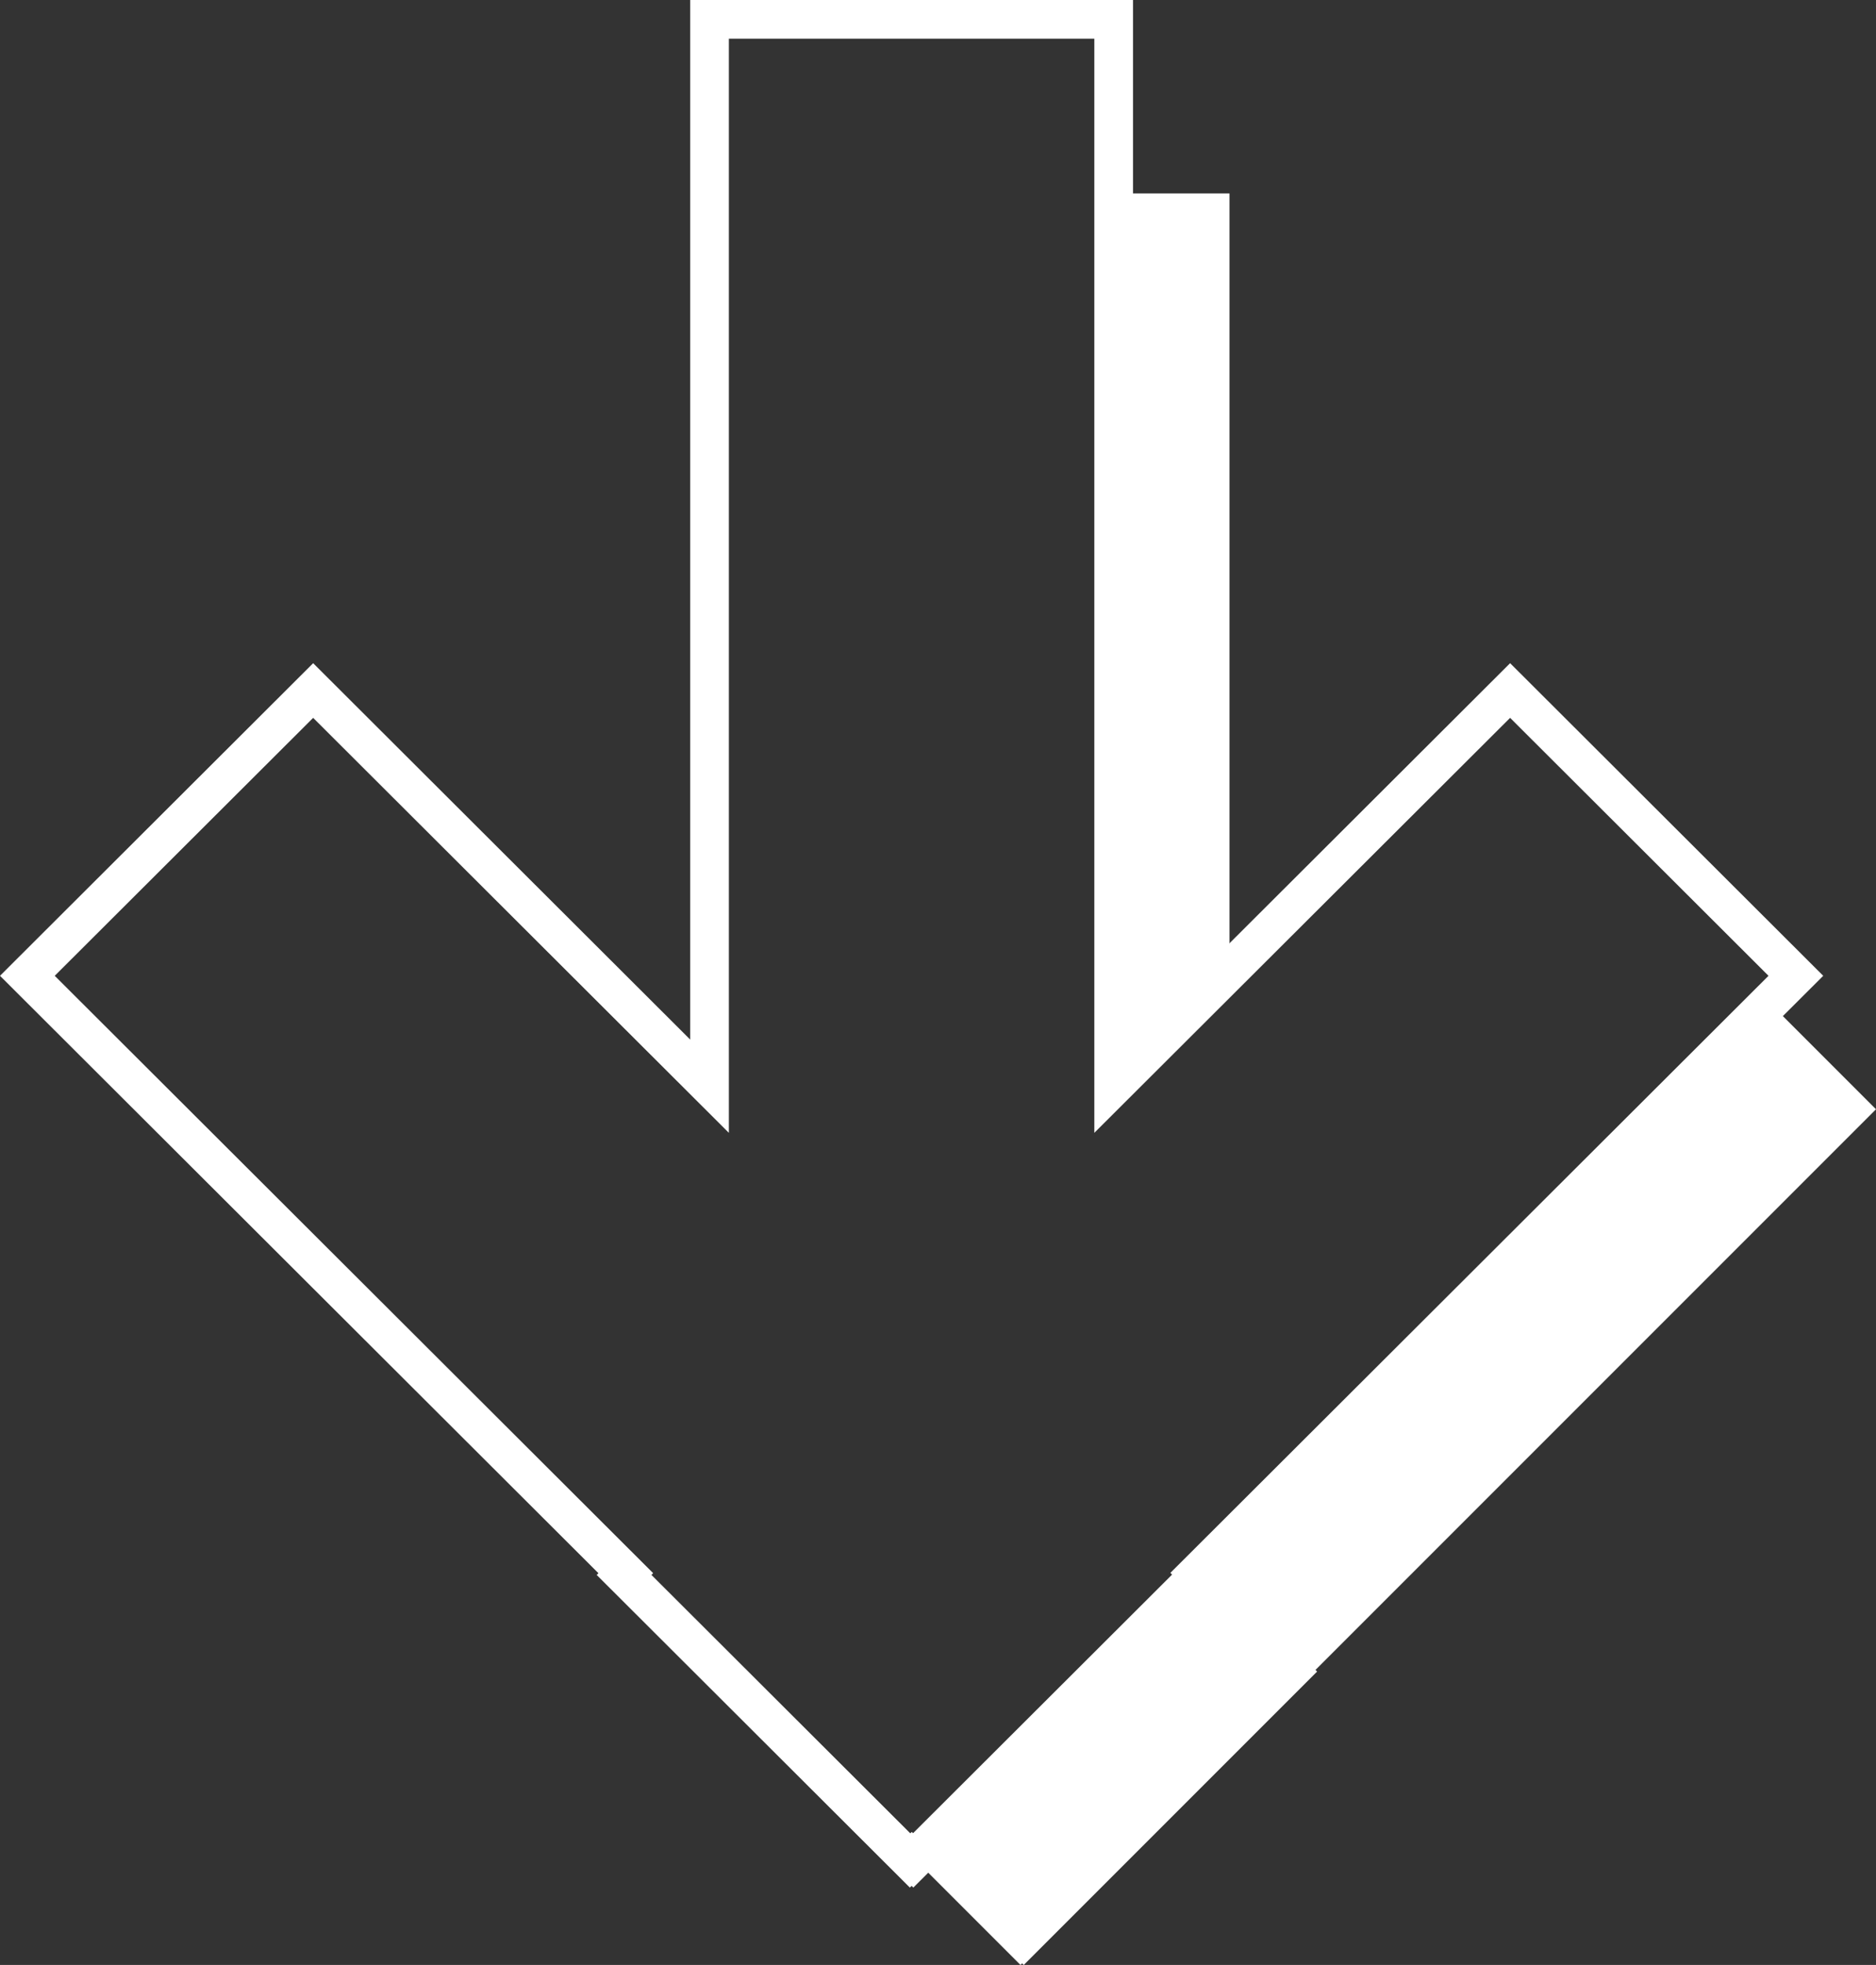
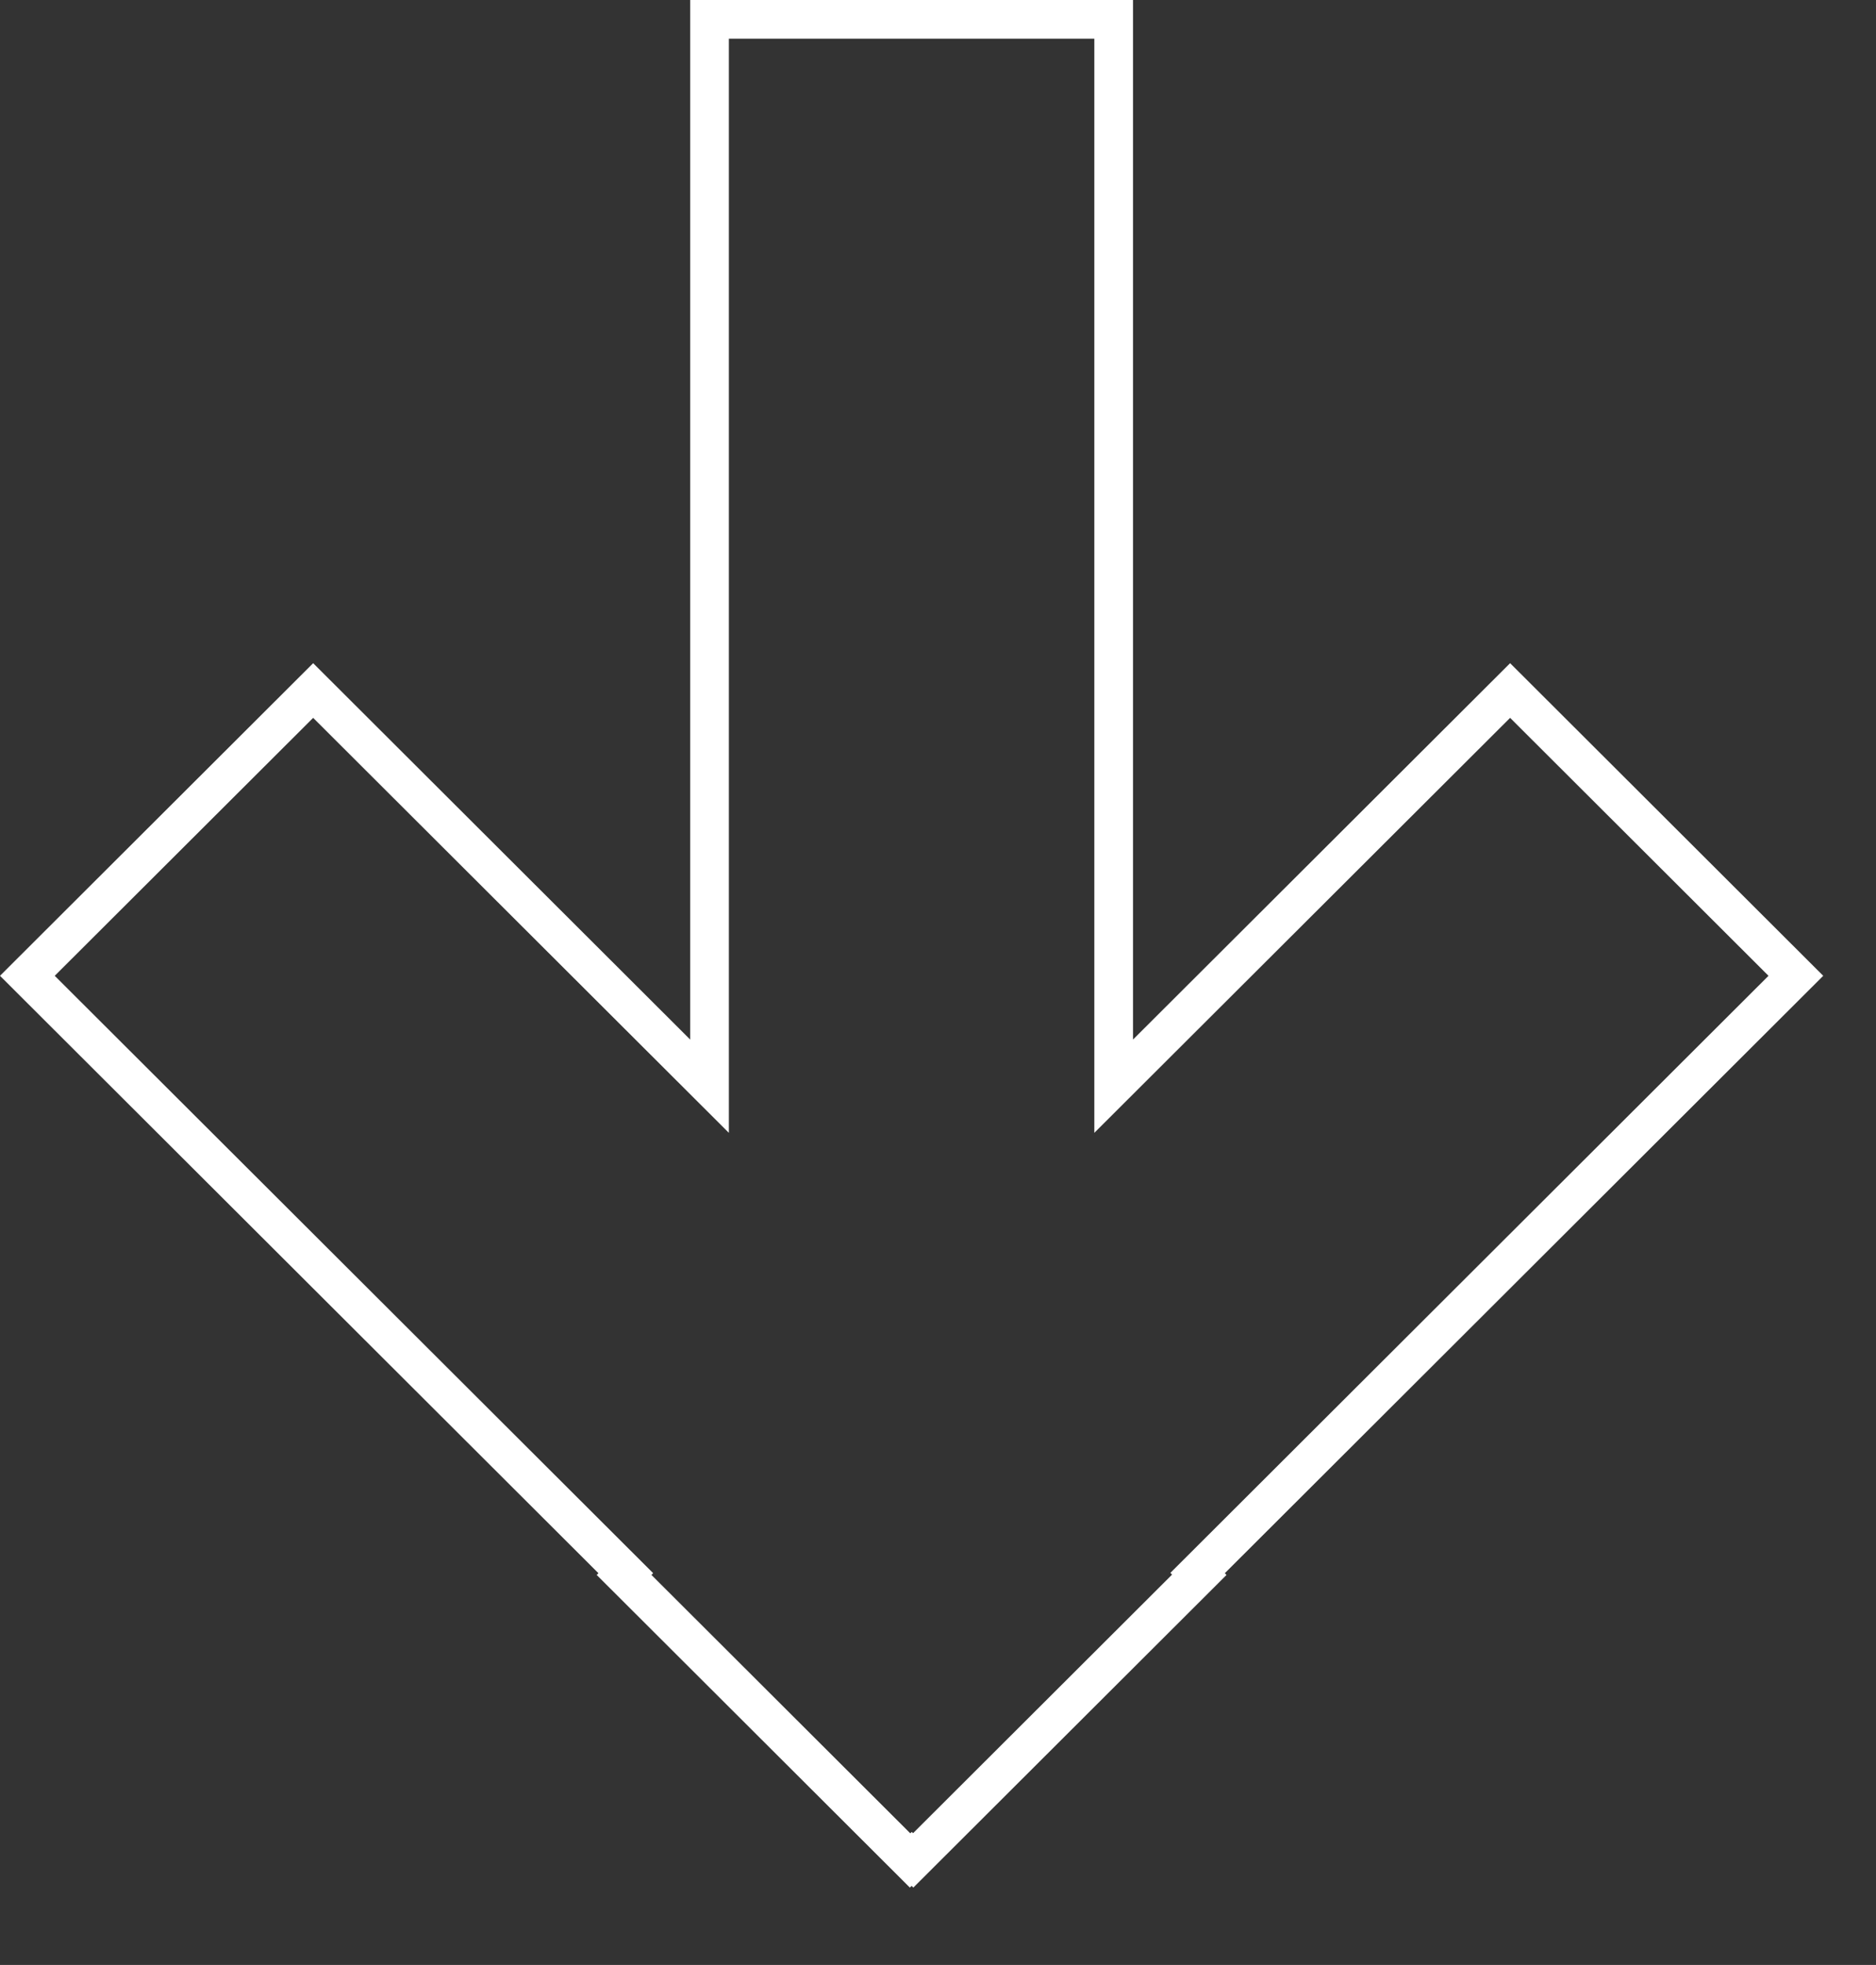
<svg xmlns="http://www.w3.org/2000/svg" id="arrow" width="48.499" height="50.787" viewBox="0 0 48.499 50.787">
  <rect x="0" y="0" width="48.499" height="50.787" fill="#333333" stroke="none" />
-   <path id="前面オブジェクトで型抜き_9" data-name="前面オブジェクトで型抜き 9" d="M6072.419,10271.787h0l-.041-.042-.042.042-2.681-2.681.042-.041.042.041,7.583-7.583-.042-.042,14.492-14.492,2.681,2.682-14.491,14.491.042.042-7.583,7.583Zm2.639-23.25V10226h2.681v19.855l-2.68,2.68Z" transform="translate(-6045.954 -10221)" fill="#fff" />
  <g id="合体_22" data-name="合体 22" transform="translate(-6045 -10223)" fill="none">
-     <path d="M6068.567,10271.743l-.045.044-8.1-8.08.045-.045L6045,10248.221l8.1-8.08,9.747,9.729V10223h11.448v26.869l9.749-9.729,8.1,8.08-15.471,15.441.044.045-8.1,8.08Z" stroke="none" />
    <path d="M 6068.533 10270.385 L 6068.571 10270.348 L 6068.605 10270.381 L 6075.301 10263.698 L 6075.257 10263.653 L 6090.72 10248.221 L 6084.04 10241.554 L 6073.291 10252.28 L 6073.291 10224 L 6063.843 10224 L 6063.843 10252.28 L 6053.096 10241.554 L 6046.415 10248.221 L 6061.886 10263.661 L 6061.841 10263.706 L 6068.533 10270.385 M 6068.612 10271.787 L 6068.567 10271.743 L 6068.522 10271.787 L 6060.426 10263.707 L 6060.471 10263.662 L 6045 10248.221 L 6053.096 10240.141 L 6062.843 10249.869 L 6062.843 10223 L 6074.291 10223 L 6074.291 10249.869 L 6084.04 10240.141 L 6092.135 10248.221 L 6076.664 10263.662 L 6076.708 10263.707 L 6068.612 10271.787 Z" stroke="none" fill="#fff" />
  </g>
</svg>